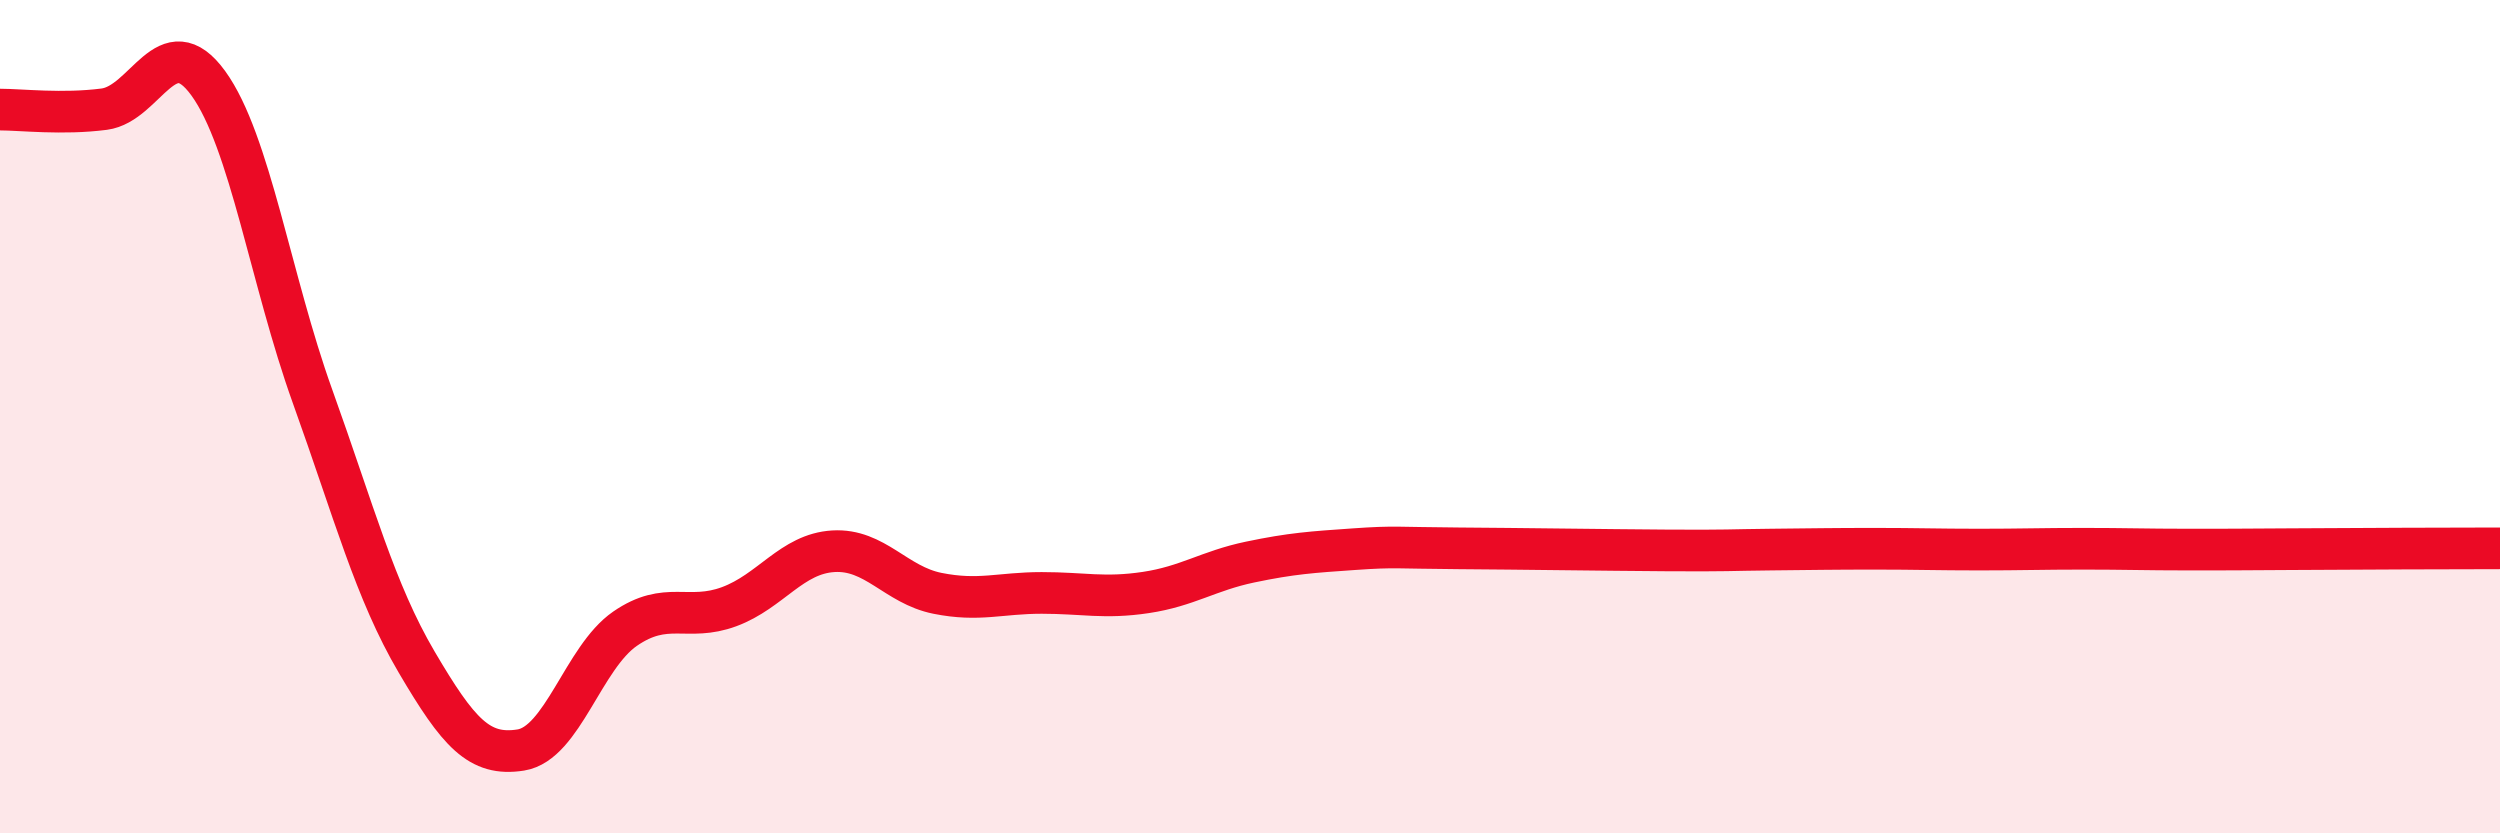
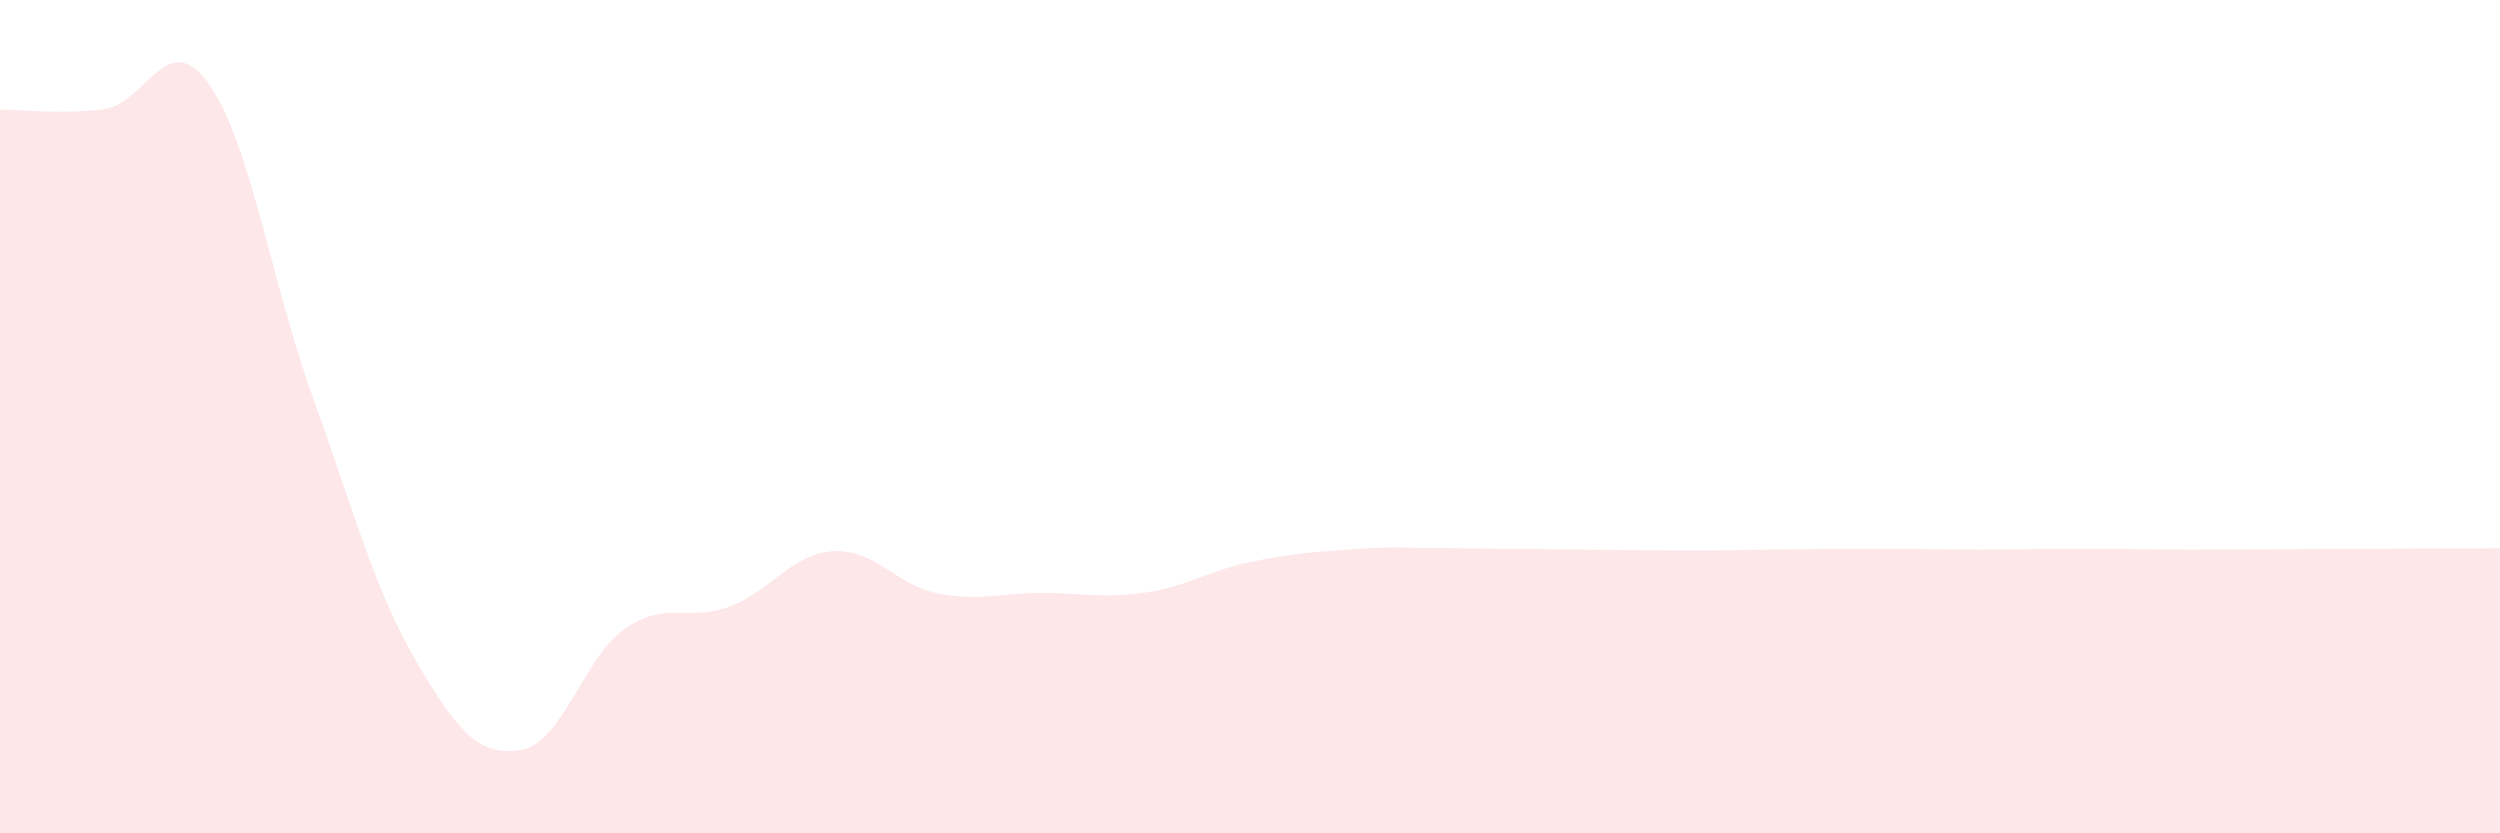
<svg xmlns="http://www.w3.org/2000/svg" width="60" height="20" viewBox="0 0 60 20">
  <path d="M 0,2.63 C 0.5,2.63 1.5,2.75 2.5,2.62 C 3.5,2.49 4,0.62 5,2 C 6,3.38 6.5,6.73 7.5,9.51 C 8.5,12.29 9,14.19 10,15.89 C 11,17.59 11.5,18.16 12.5,18 C 13.5,17.84 14,15.78 15,15.09 C 16,14.4 16.5,14.93 17.5,14.56 C 18.5,14.19 19,13.29 20,13.23 C 21,13.17 21.5,14.04 22.5,14.24 C 23.5,14.44 24,14.23 25,14.23 C 26,14.23 26.5,14.37 27.5,14.22 C 28.5,14.07 29,13.7 30,13.49 C 31,13.28 31.5,13.25 32.5,13.18 C 33.5,13.11 33.5,13.15 35,13.16 C 36.5,13.17 38.5,13.2 40,13.21 C 41.5,13.22 41.5,13.2 42.5,13.19 C 43.5,13.18 44,13.17 45,13.17 C 46,13.17 46.5,13.19 47.5,13.19 C 48.5,13.19 49,13.17 50,13.17 C 51,13.17 51.5,13.19 52.5,13.19 C 53.5,13.19 53.5,13.19 55,13.18 C 56.5,13.17 59,13.16 60,13.16L60 20L0 20Z" fill="#EB0A25" opacity="0.1" stroke-linecap="round" stroke-linejoin="round" />
-   <path d="M 0,2.63 C 0.5,2.63 1.5,2.75 2.5,2.62 C 3.5,2.49 4,0.62 5,2 C 6,3.38 6.5,6.73 7.5,9.51 C 8.5,12.29 9,14.19 10,15.89 C 11,17.59 11.5,18.16 12.5,18 C 13.5,17.84 14,15.78 15,15.09 C 16,14.4 16.5,14.93 17.5,14.56 C 18.5,14.19 19,13.29 20,13.23 C 21,13.17 21.5,14.04 22.5,14.24 C 23.5,14.44 24,14.23 25,14.23 C 26,14.23 26.5,14.37 27.5,14.22 C 28.5,14.07 29,13.7 30,13.49 C 31,13.28 31.5,13.25 32.5,13.18 C 33.5,13.11 33.5,13.15 35,13.16 C 36.5,13.17 38.5,13.2 40,13.21 C 41.5,13.22 41.5,13.2 42.5,13.19 C 43.5,13.18 44,13.17 45,13.17 C 46,13.17 46.5,13.19 47.5,13.19 C 48.5,13.19 49,13.17 50,13.17 C 51,13.17 51.5,13.19 52.5,13.19 C 53.5,13.19 53.5,13.19 55,13.18 C 56.5,13.17 59,13.16 60,13.16" stroke="#EB0A25" stroke-width="1" fill="none" stroke-linecap="round" stroke-linejoin="round" />
</svg>